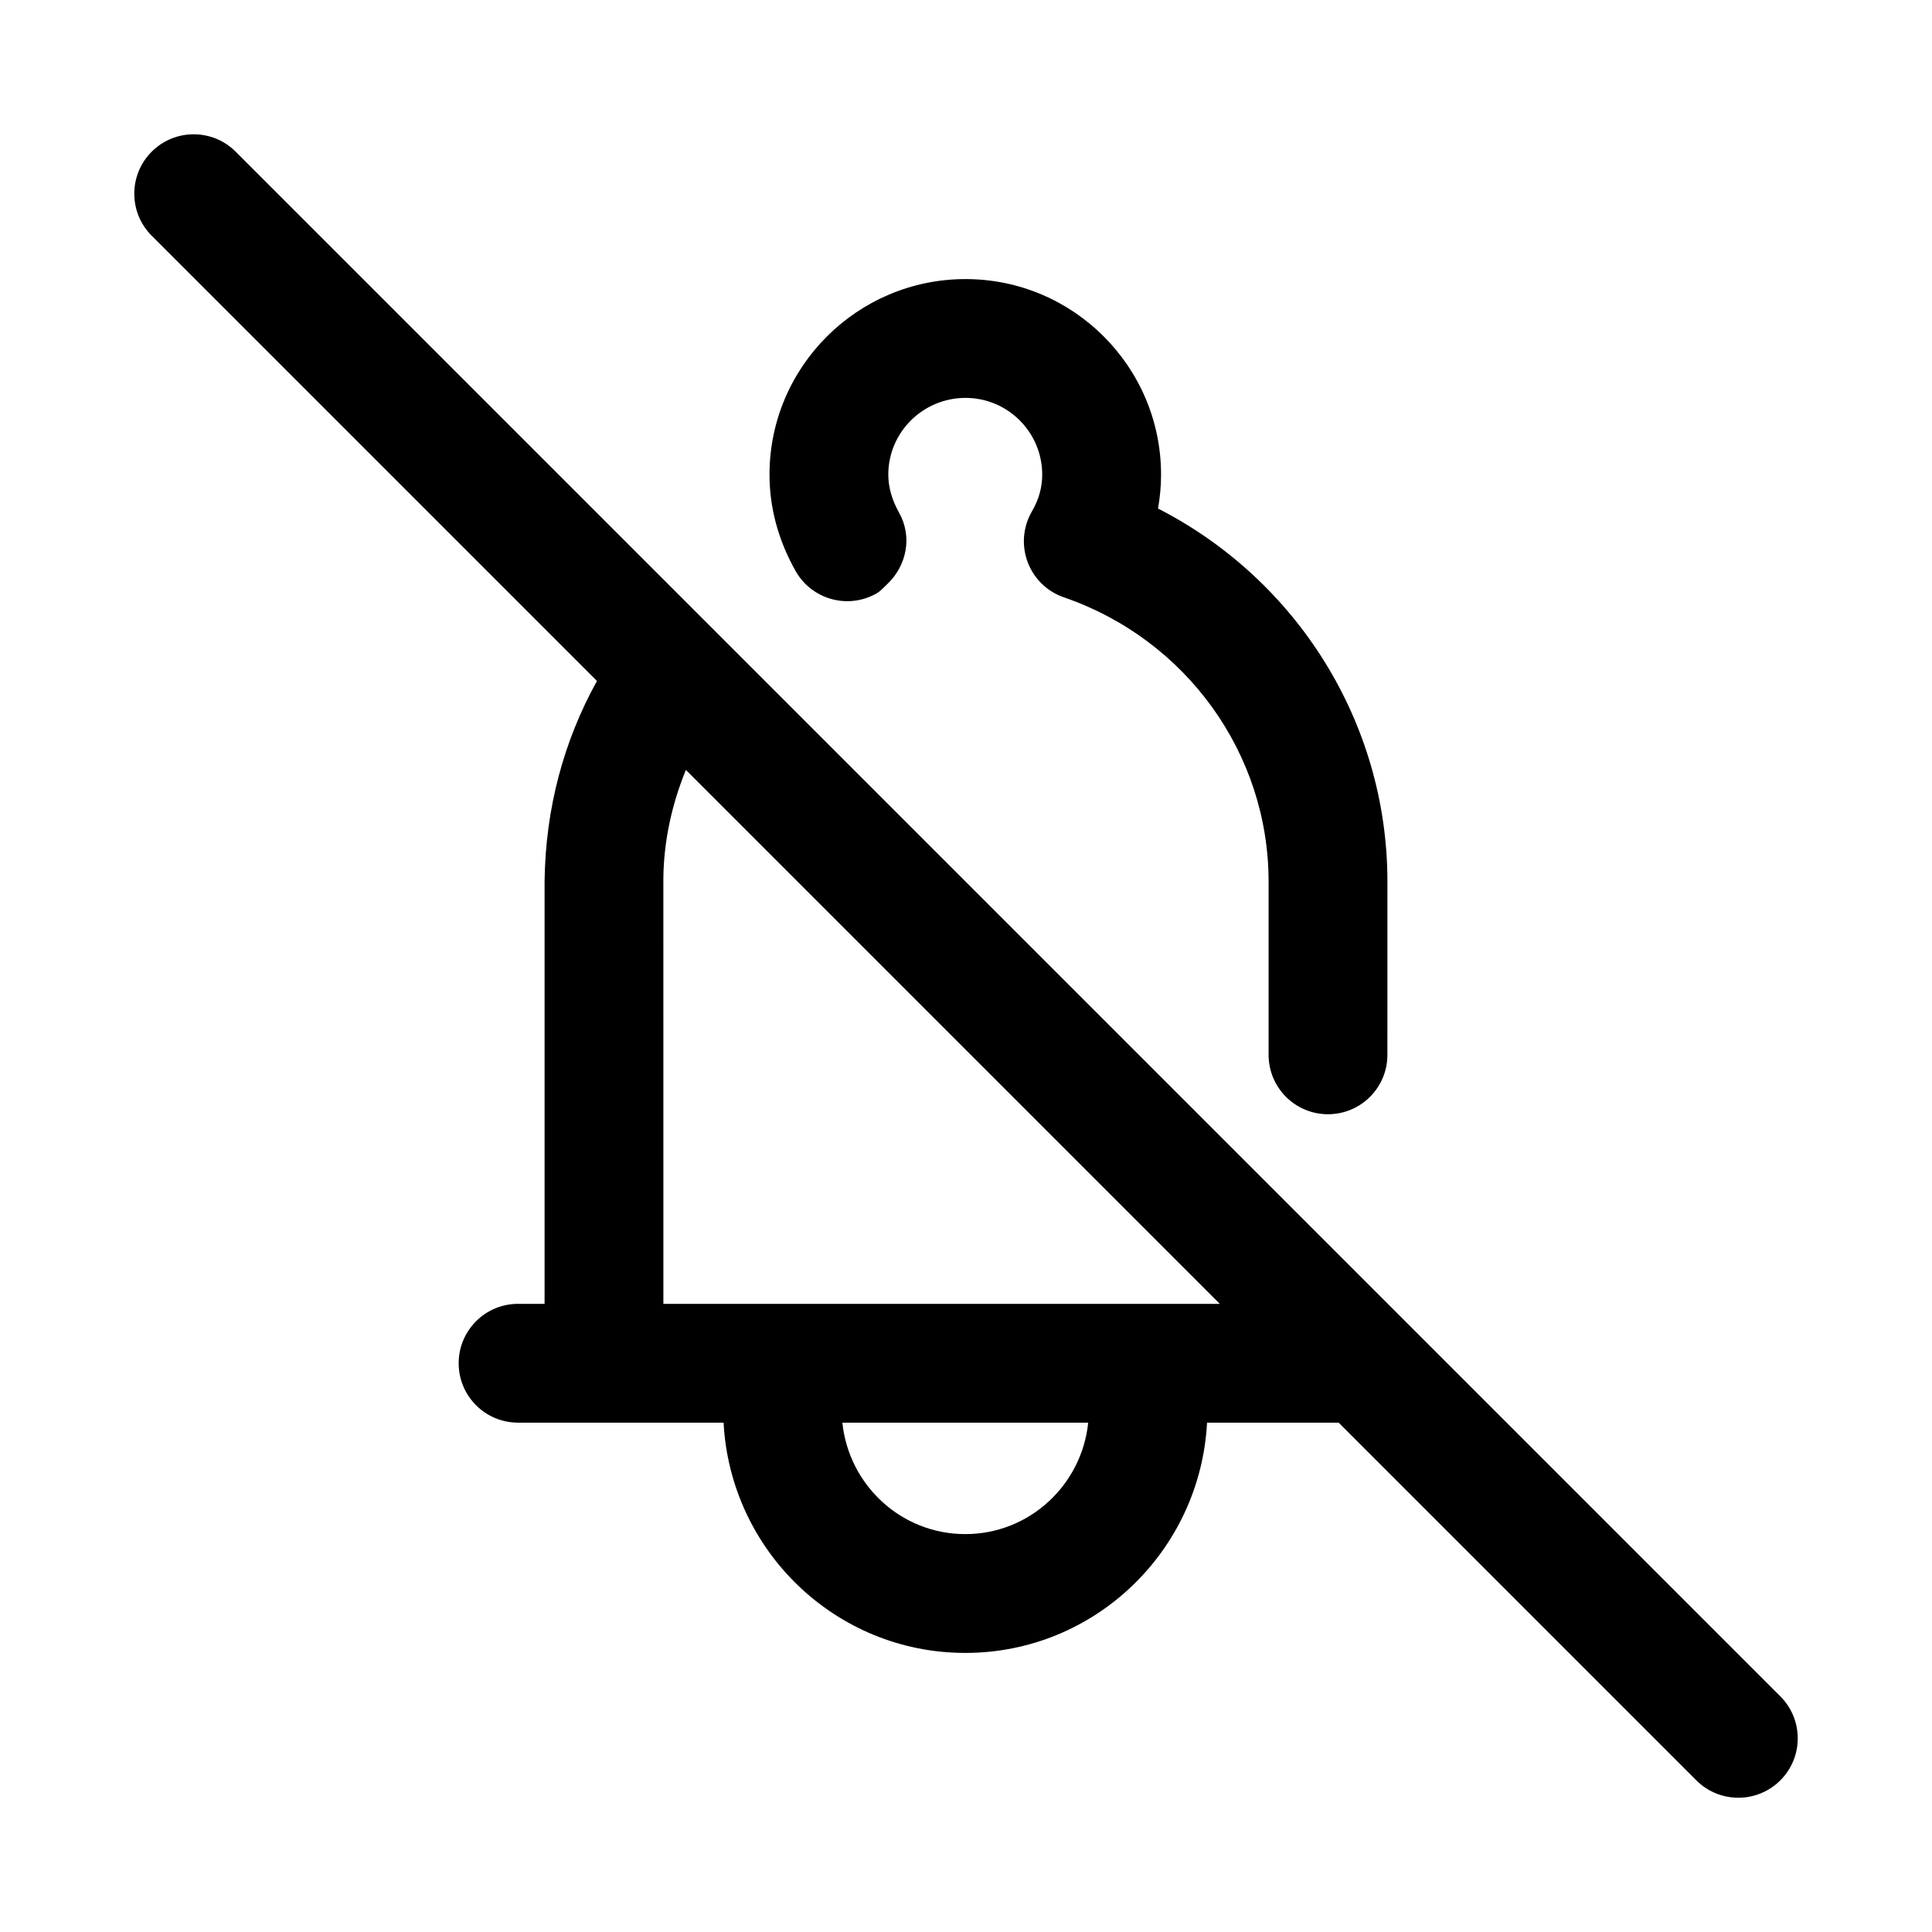
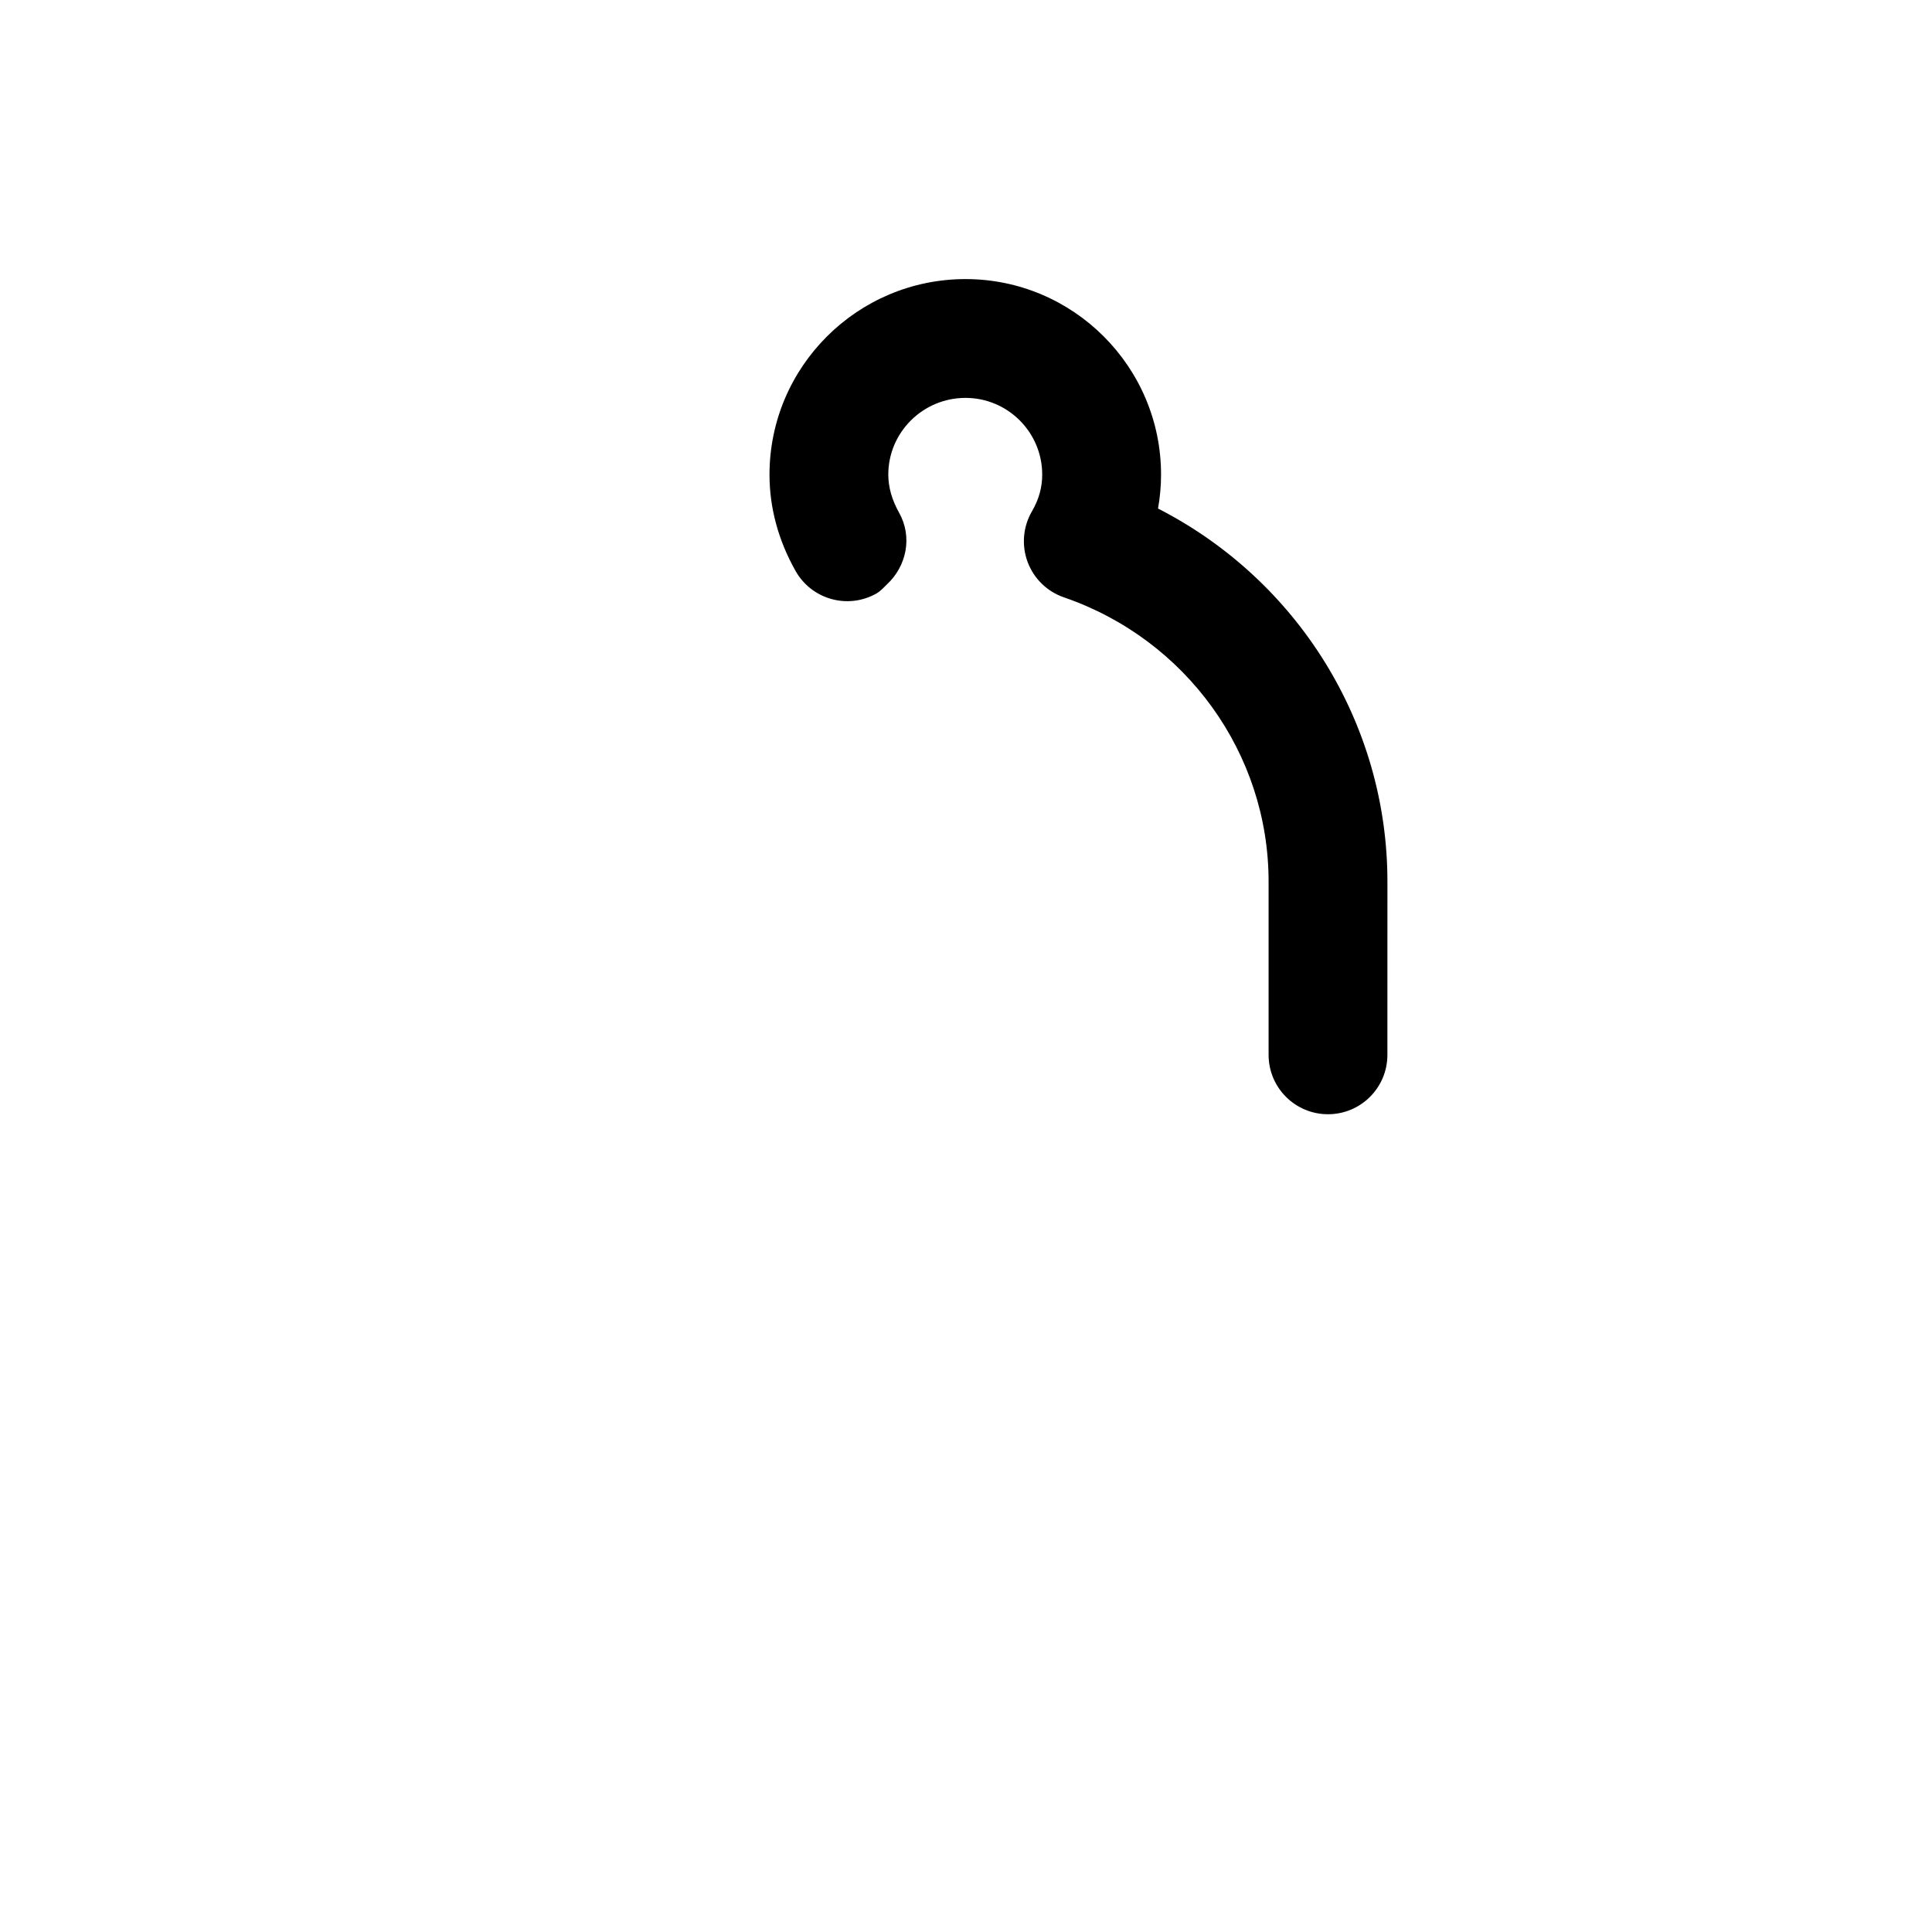
<svg xmlns="http://www.w3.org/2000/svg" fill="#000000" width="800px" height="800px" version="1.1" viewBox="144 144 512 512">
  <g>
    <path d="m376.24 301.29c1.141-0.641 1.941-1.598 2.852-2.457 5.152-4.84 6.785-12.535 3.168-18.977-1.891-3.367-2.852-6.766-2.852-10.086 0-11.207 9.18-20.324 20.457-20.324 11.207 0 20.332 9.117 20.332 20.324 0 3.414-0.891 6.582-2.707 9.719-2.383 4.074-2.805 8.996-1.168 13.422 1.645 4.414 5.18 7.871 9.641 9.395 32.441 11.164 54.227 41.422 54.227 75.309v45.926c0 8.703 7.043 15.742 15.742 15.742 8.703 0 15.742-7.043 15.742-15.742l0.008-45.926c0-41.988-23.879-79.965-60.793-98.848 0.523-2.938 0.801-5.949 0.801-8.996 0-28.566-23.246-51.812-51.82-51.812-28.645 0-51.945 23.246-51.945 51.812 0 8.777 2.312 17.359 6.879 25.492 4.258 7.598 13.867 10.305 21.438 6.027z" />
-     <path d="m615.8 593.54-409.34-409.34c-6.148-6.148-16.113-6.148-22.262 0-6.148 6.148-6.148 16.113 0 22.262l118 118c-8.762 15.836-13.645 33.664-13.879 53.16v111.91h-7.023c-8.695 0-15.742 7.043-15.742 15.742 0 8.703 7.051 15.742 15.742 15.742h54.461c1.801 33.918 29.707 61.023 64.062 61.023 34.359 0 62.262-27.105 64.062-61.023h34.875l94.789 94.789c3.074 3.078 7.106 4.613 11.133 4.613s8.055-1.539 11.133-4.613c6.148-6.148 6.148-16.109-0.004-22.262zm-215.99-42.988c-16.992 0-30.855-12.984-32.574-29.535h65.152c-1.719 16.551-15.578 29.535-32.578 29.535zm-80.012-173.89c0.125-9.992 2.297-19.609 5.965-28.629l141.5 141.5h-147.46z" />
  </g>
</svg>